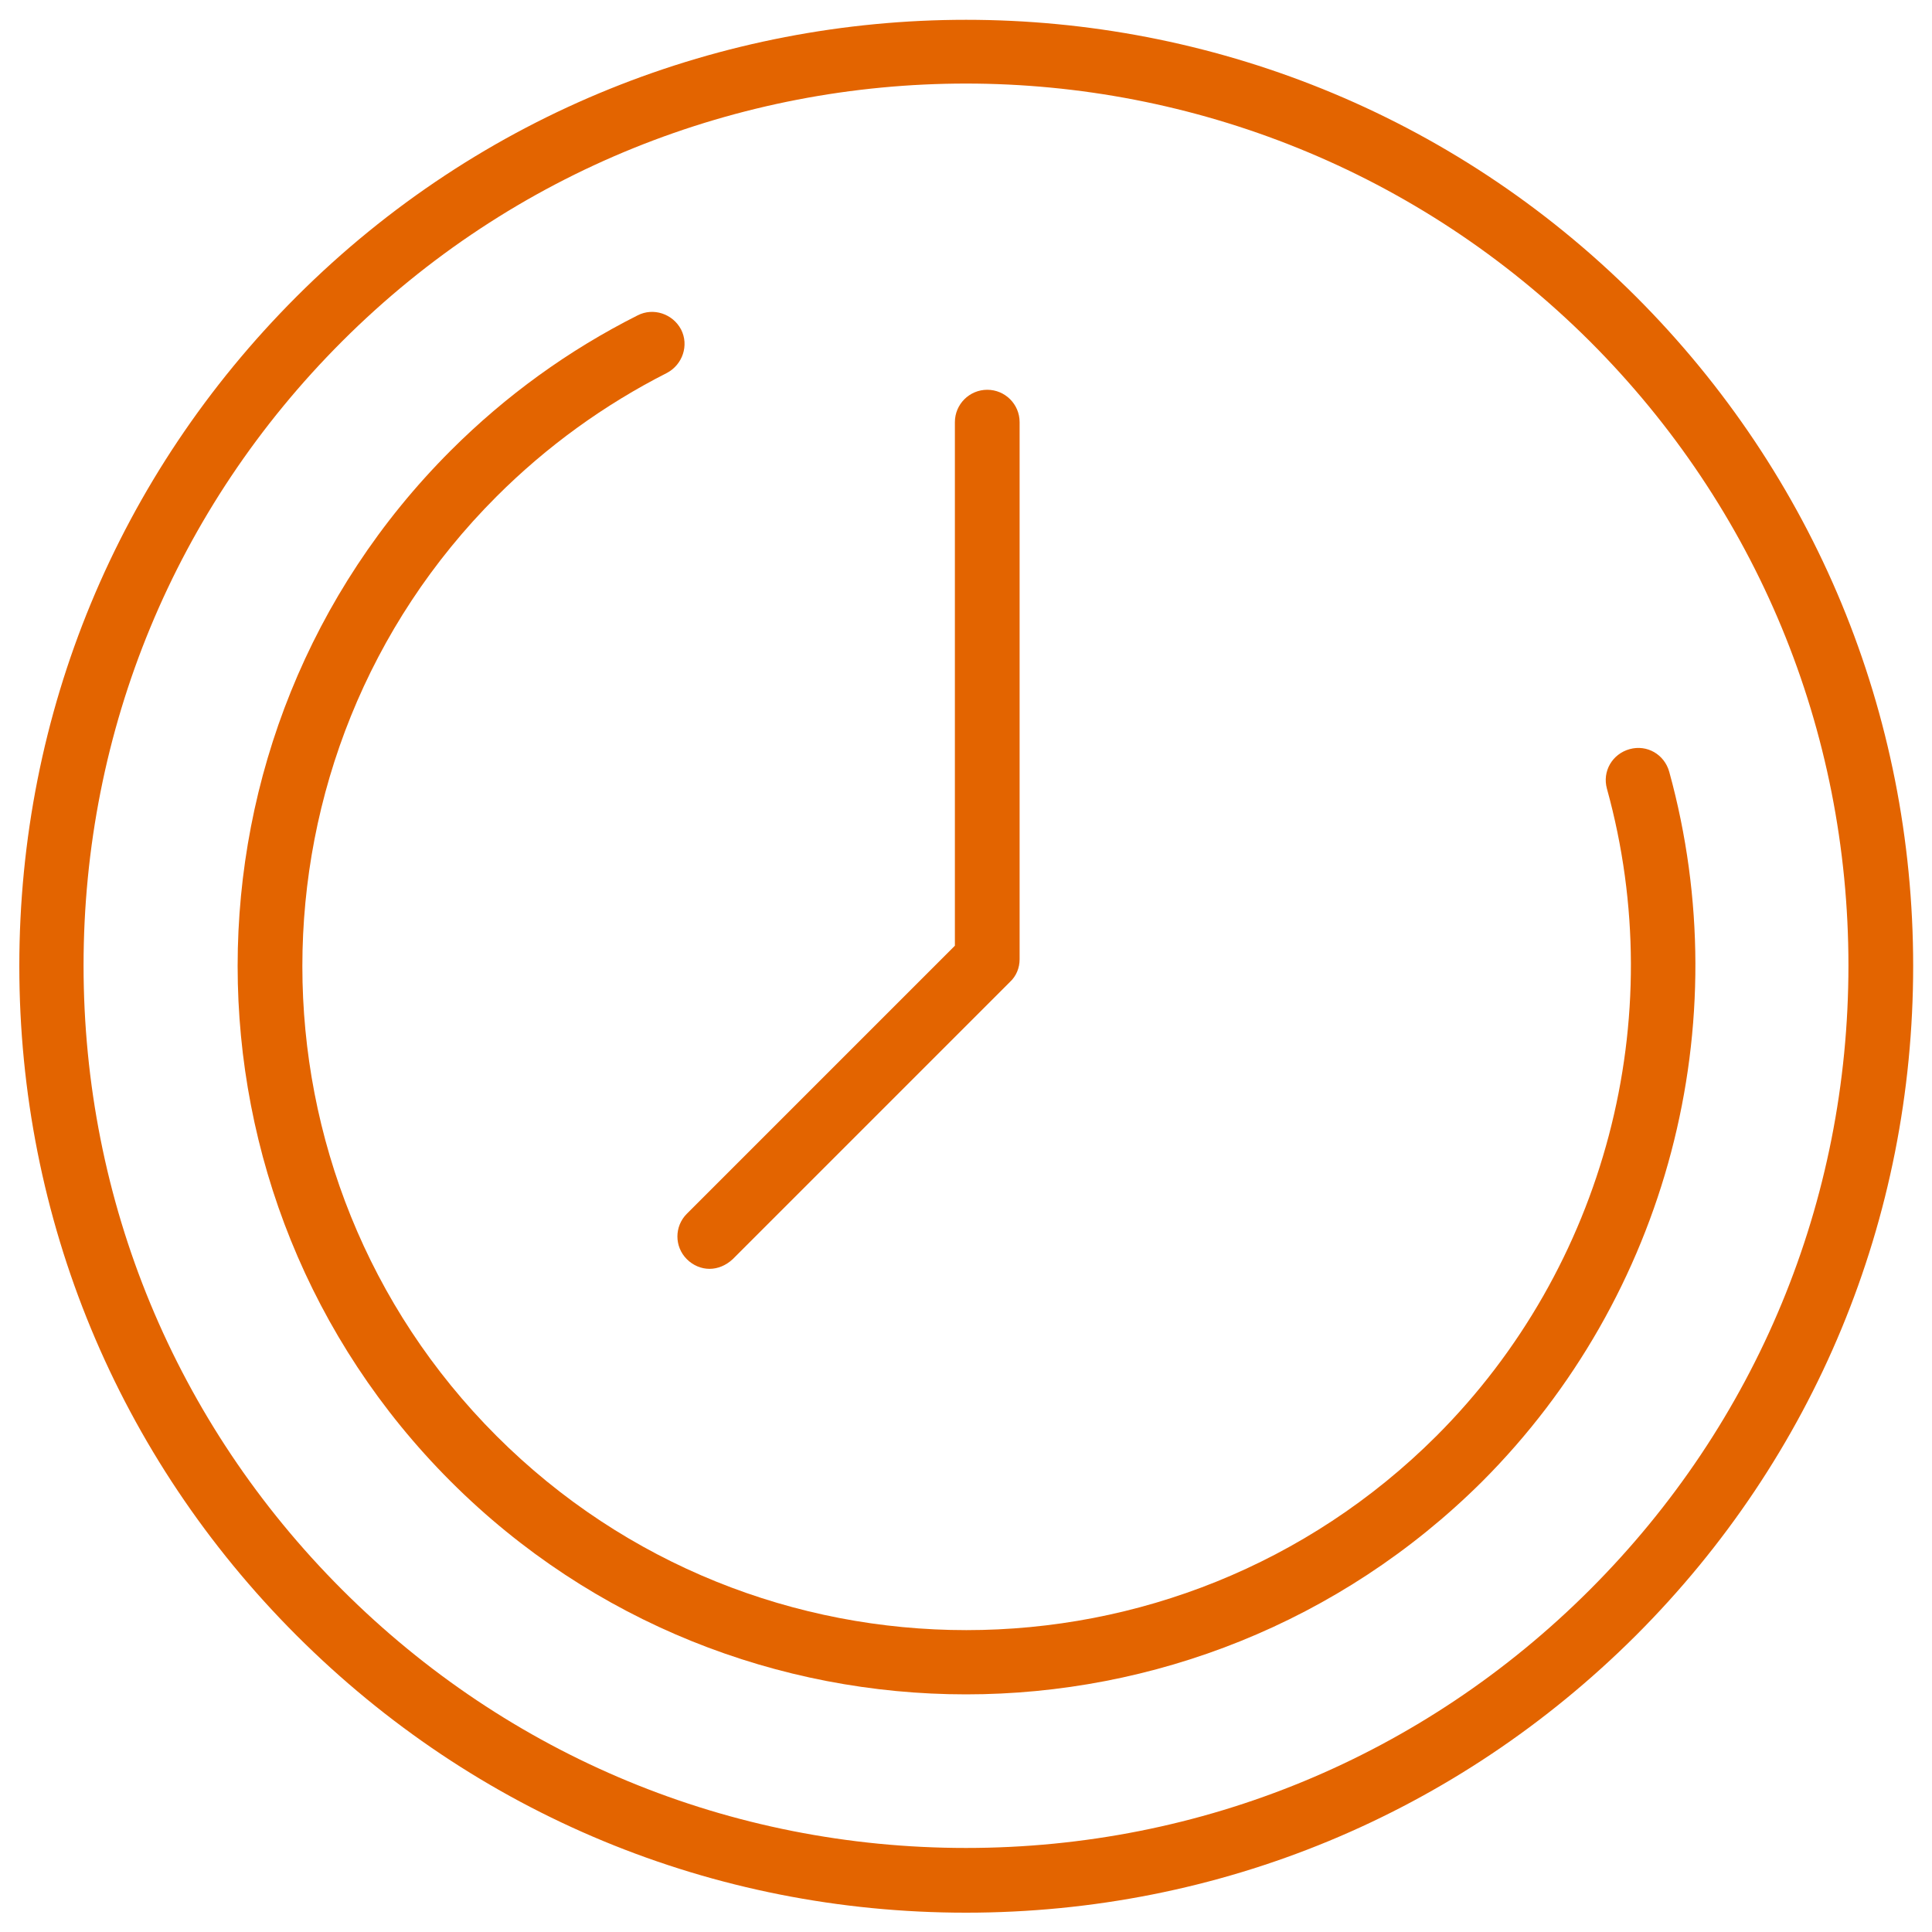
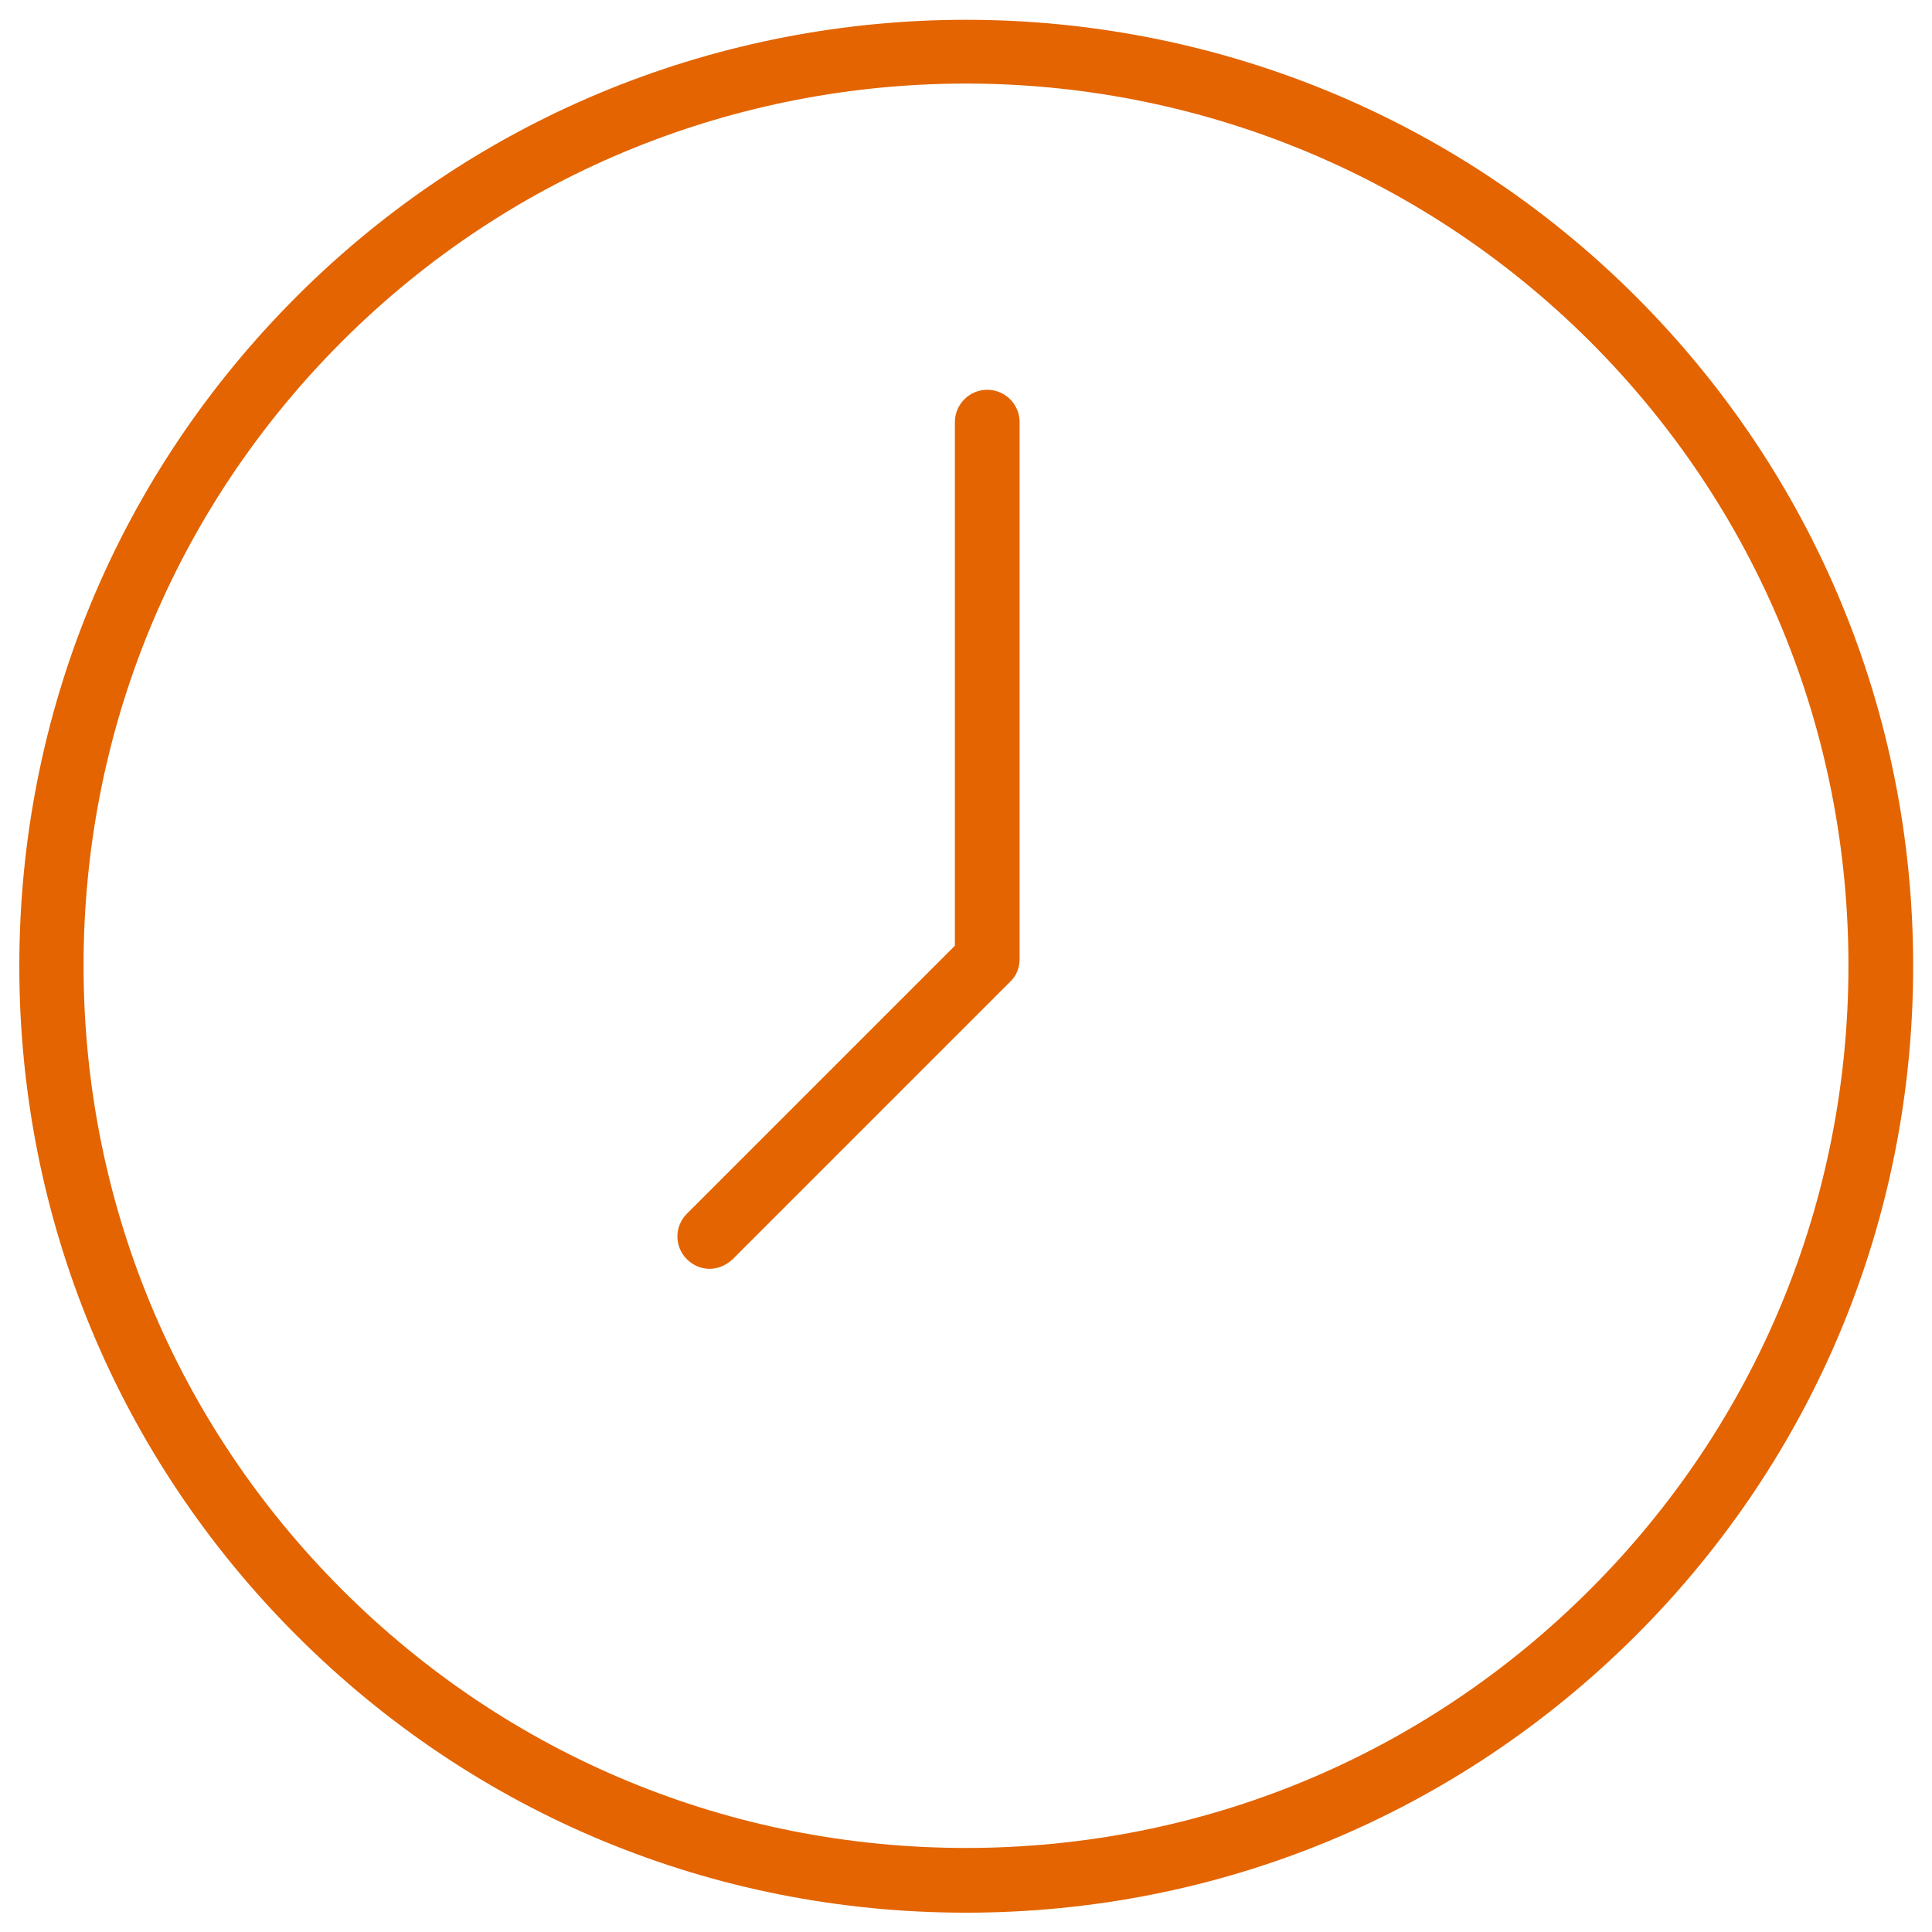
<svg xmlns="http://www.w3.org/2000/svg" version="1.1" id="Ebene_1" x="0px" y="0px" width="400px" height="400px" viewBox="0 0 400 400" style="enable-background:new 0 0 400 400;" xml:space="preserve">
  <style type="text/css">
	.st0{fill:#E36400;}
</style>
  <g>
    <g>
      <g>
        <path class="st0" d="M200,396c-52.4,0-101.6-20.4-138.6-57.4S4,252.3,4,200C4,147.6,24.4,98.4,61.4,61.4     c76.4-76.4,200.8-76.4,277.3,0l0,0c37,37,57.4,86.3,57.4,138.6c0,52.4-20.4,101.6-57.4,138.6C301.6,375.6,252.4,396,200,396z      M200,17.3c-46.8,0-93.6,17.8-129.2,53.4c-34.5,34.5-53.5,80.4-53.5,129.2s19,94.7,53.5,129.2s80.4,53.5,129.2,53.5     s94.7-19,129.2-53.5s53.5-80.4,53.5-129.2s-19-94.7-53.5-129.2l0,0C293.6,35.2,246.8,17.3,200,17.3z" />
      </g>
    </g>
    <g>
      <g>
-         <path class="st0" d="M200,350.8c-38.6,0-77.3-14.7-106.7-44.1c-58.8-58.8-58.8-154.6,0-213.4c11.4-11.4,24.4-20.8,38.7-28     c3.3-1.7,7.3-0.3,9,2.9c1.7,3.3,0.3,7.3-2.9,9c-13,6.6-24.9,15.2-35.3,25.6c-53.6,53.6-53.6,140.9,0,194.5s140.9,53.6,194.6,0     c34.9-34.9,48.5-86.3,35.3-134c-1-3.6,1.1-7.2,4.7-8.2s7.2,1.1,8.2,4.7c14.4,52.3-0.4,108.6-38.8,147     C277.3,336.1,238.6,350.8,200,350.8z" />
-       </g>
+         </g>
    </g>
    <g>
      <path class="st0" d="M146.9,262.7c-1.7,0-3.4-0.7-4.7-2c-2.6-2.6-2.6-6.8,0-9.4l55.5-55.5V87.4c0-3.7,3-6.7,6.7-6.7s6.7,3,6.7,6.7    v111.2c0,1.8-0.7,3.5-2,4.7l-57.4,57.4C150.3,262,148.6,262.7,146.9,262.7z" />
    </g>
  </g>
</svg>